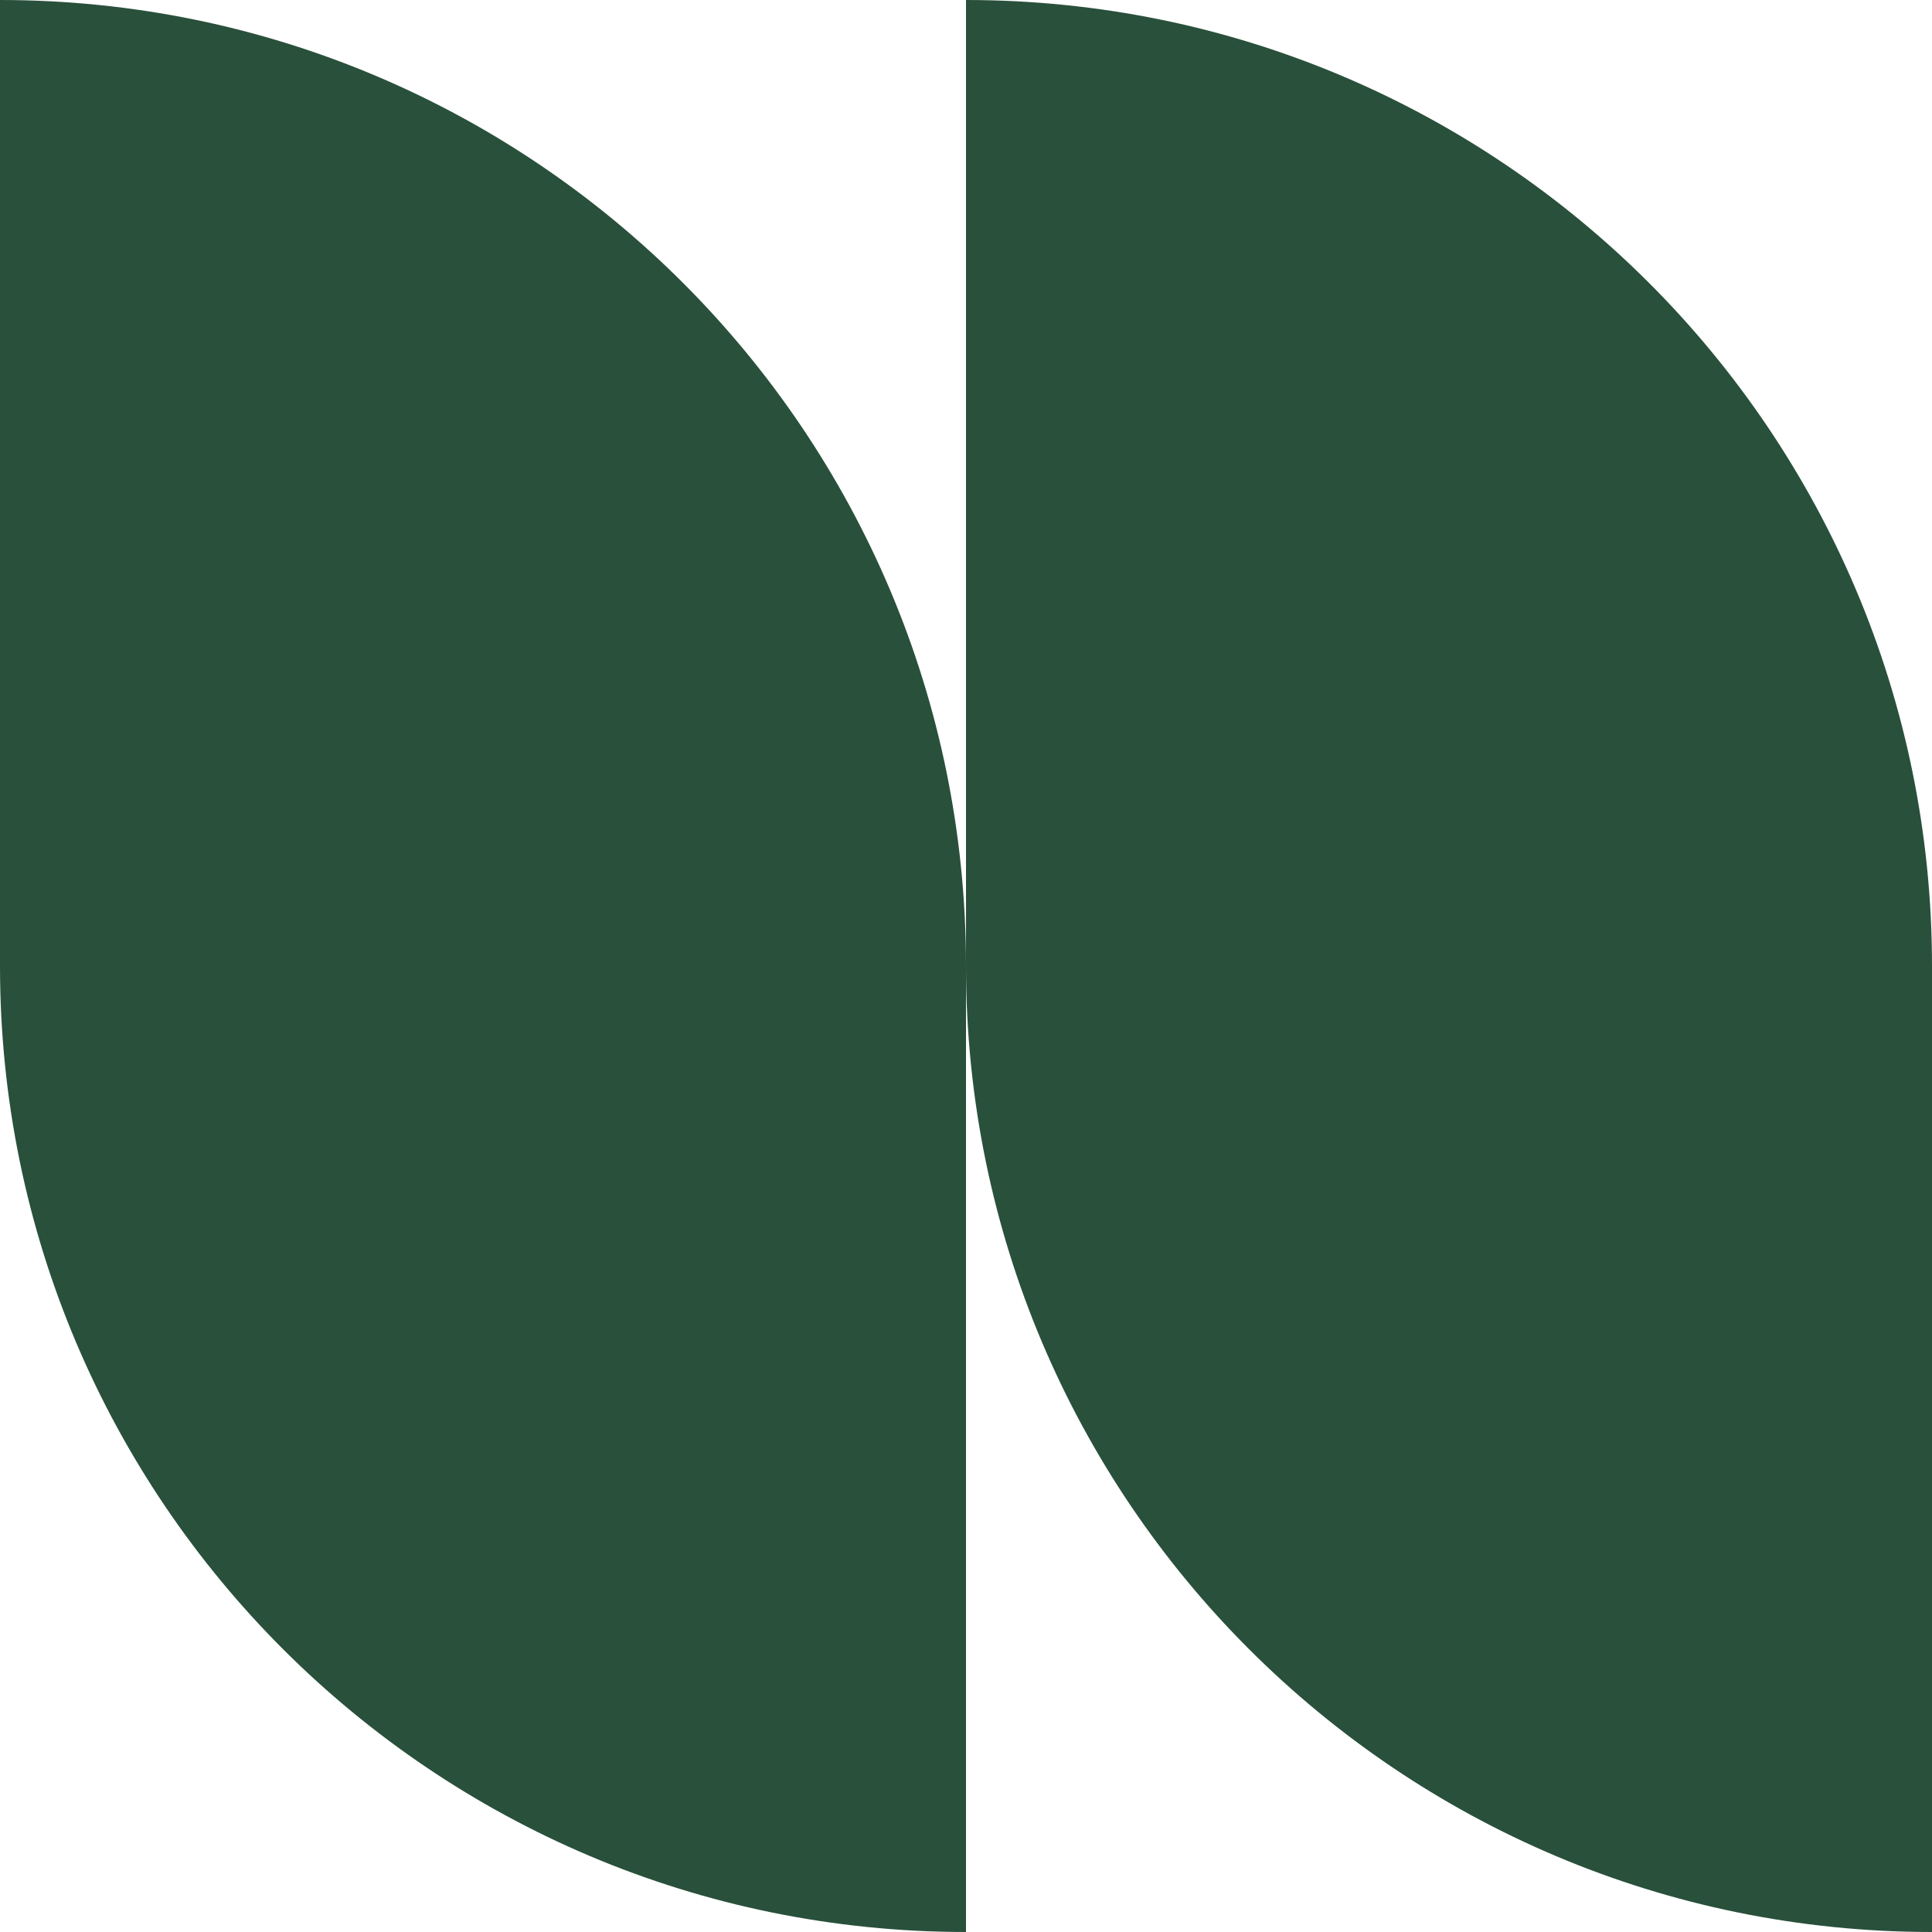
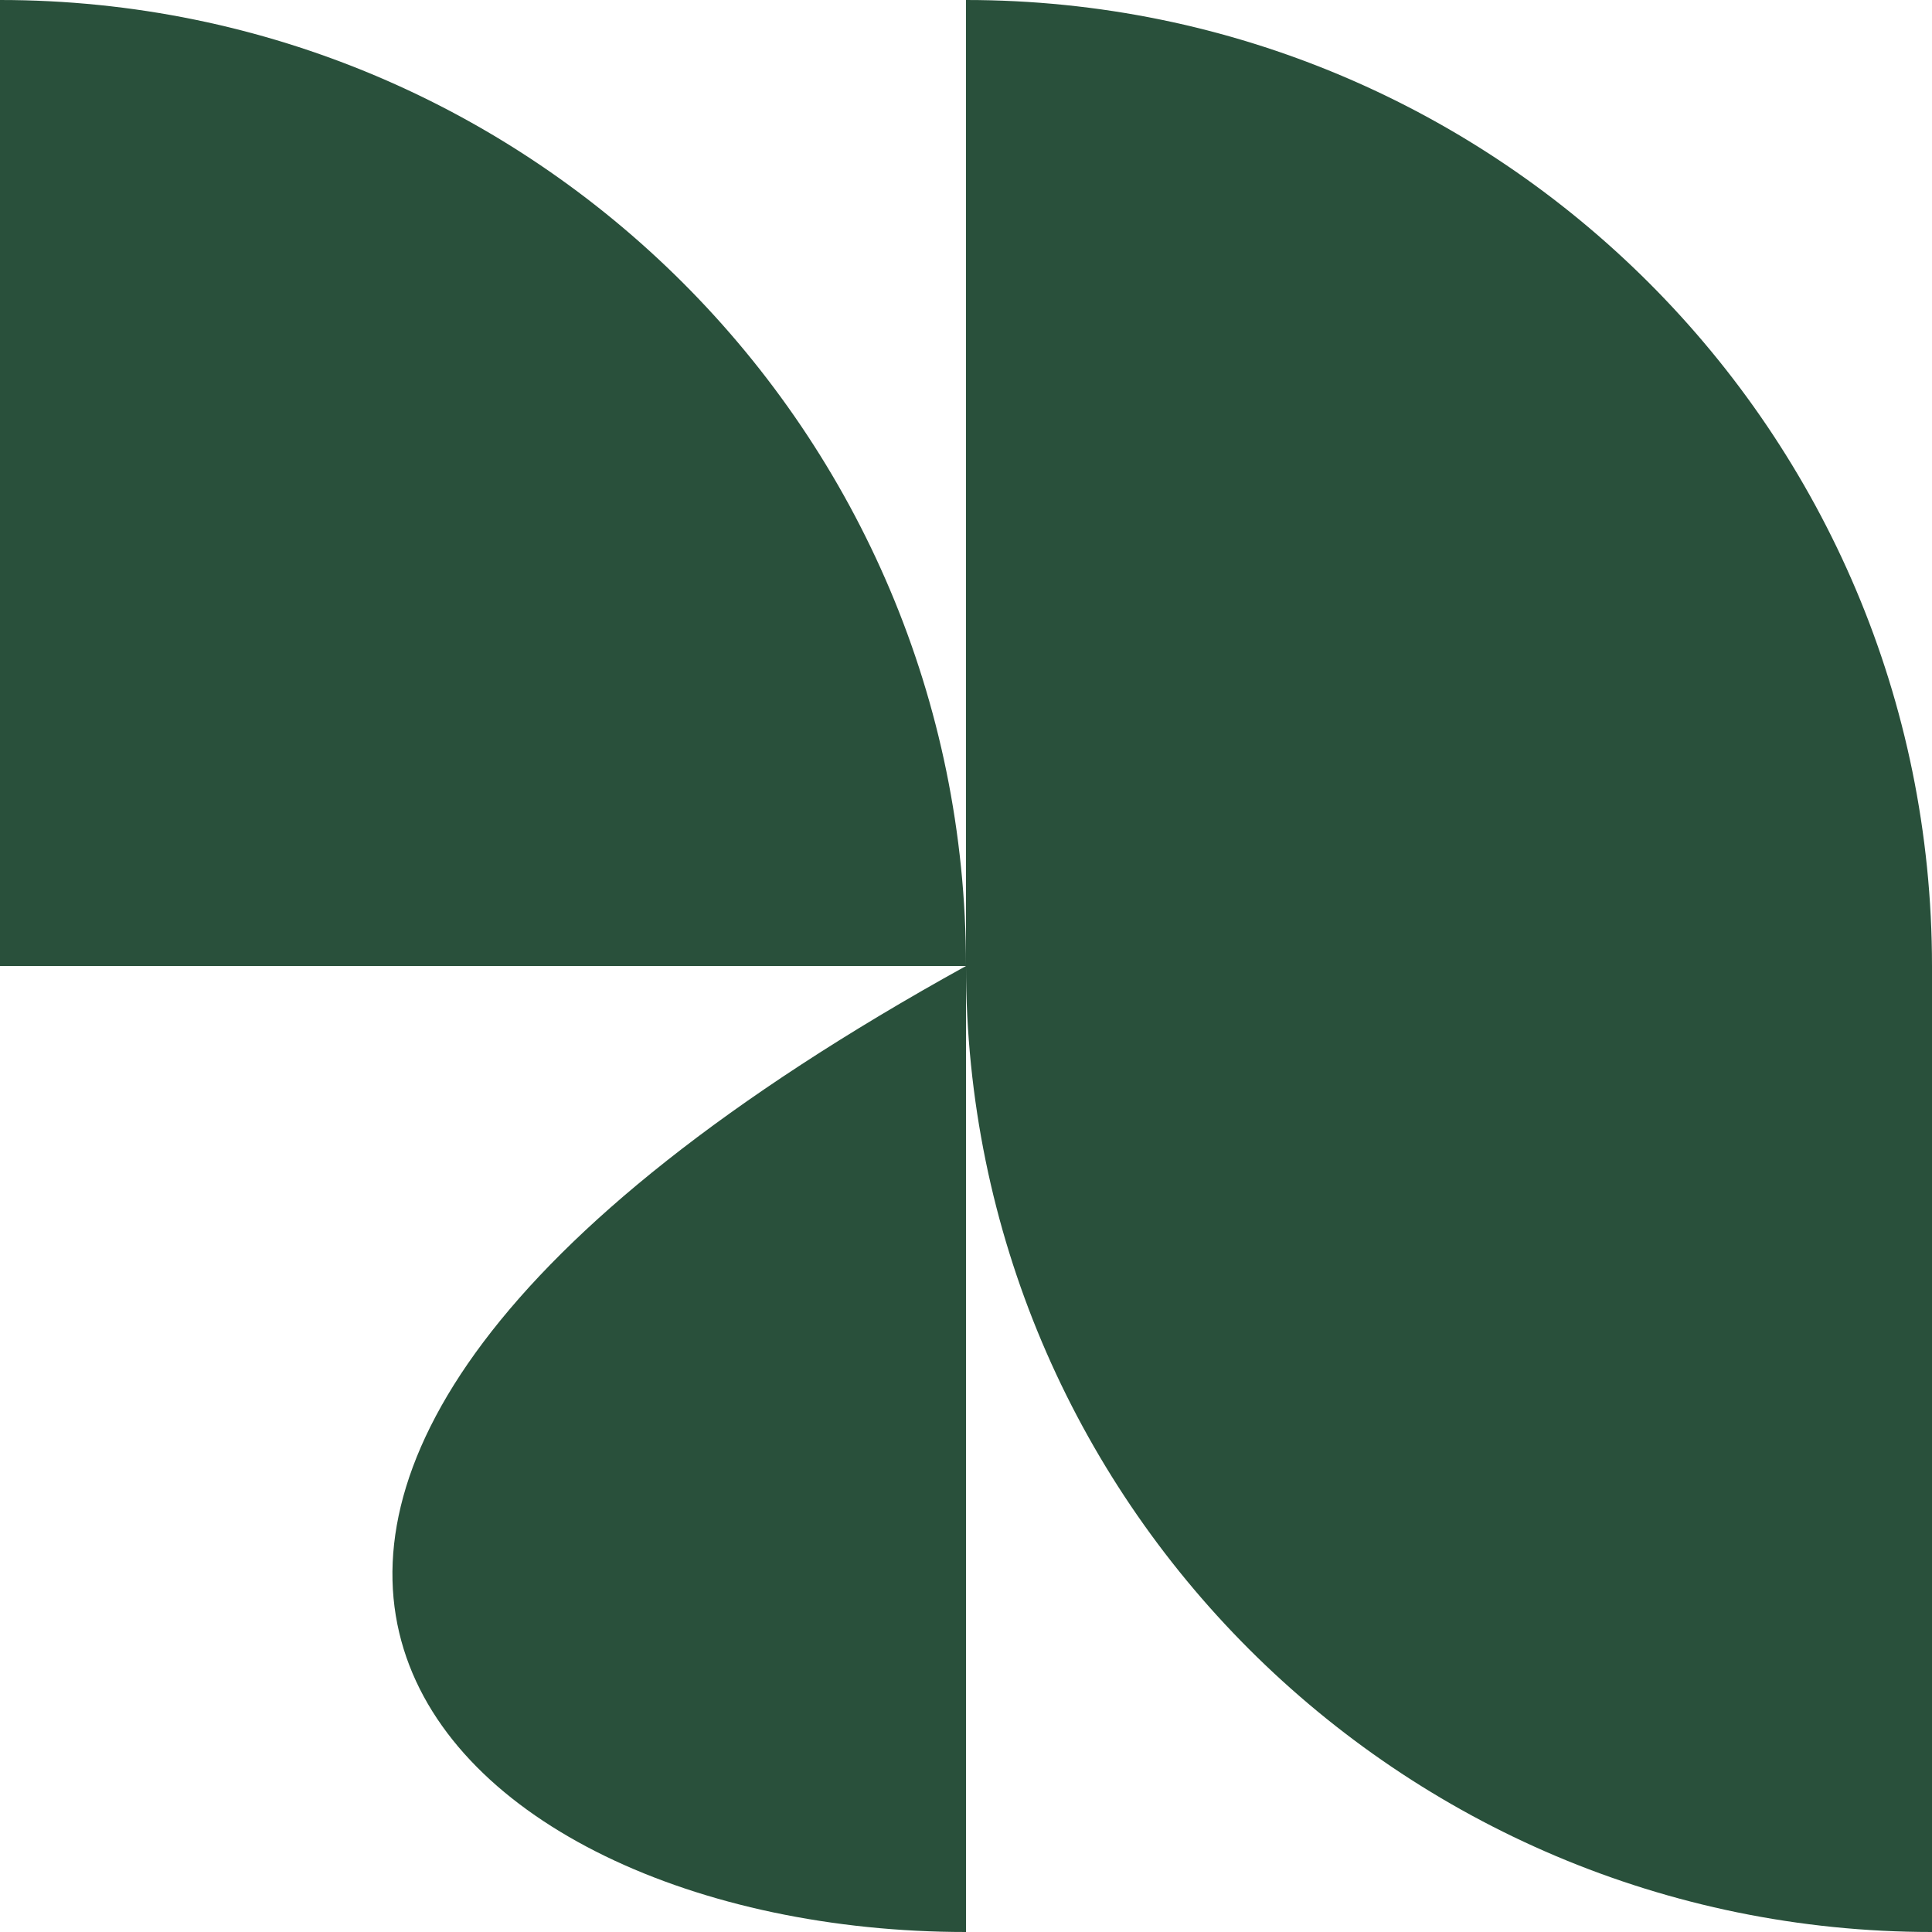
<svg xmlns="http://www.w3.org/2000/svg" width="229" height="229" fill="none">
-   <path fill="#29503B" d="M114.5 114.5c0 63.237 51.263 114.5 114.5 114.5V114.5H114.5ZM0 114.5C0 177.737 51.263 229 114.5 229V114.5H0ZM229 114.5C229 51.263 177.737 0 114.5 0v114.5H229ZM114.5 114.5C114.5 51.263 63.237 0 0 0v114.5h114.5Z" />
+   <path fill="#29503B" d="M114.5 114.5c0 63.237 51.263 114.5 114.5 114.5V114.5H114.5ZC0 177.737 51.263 229 114.5 229V114.5H0ZM229 114.5C229 51.263 177.737 0 114.5 0v114.5H229ZM114.5 114.5C114.5 51.263 63.237 0 0 0v114.5h114.5Z" />
</svg>